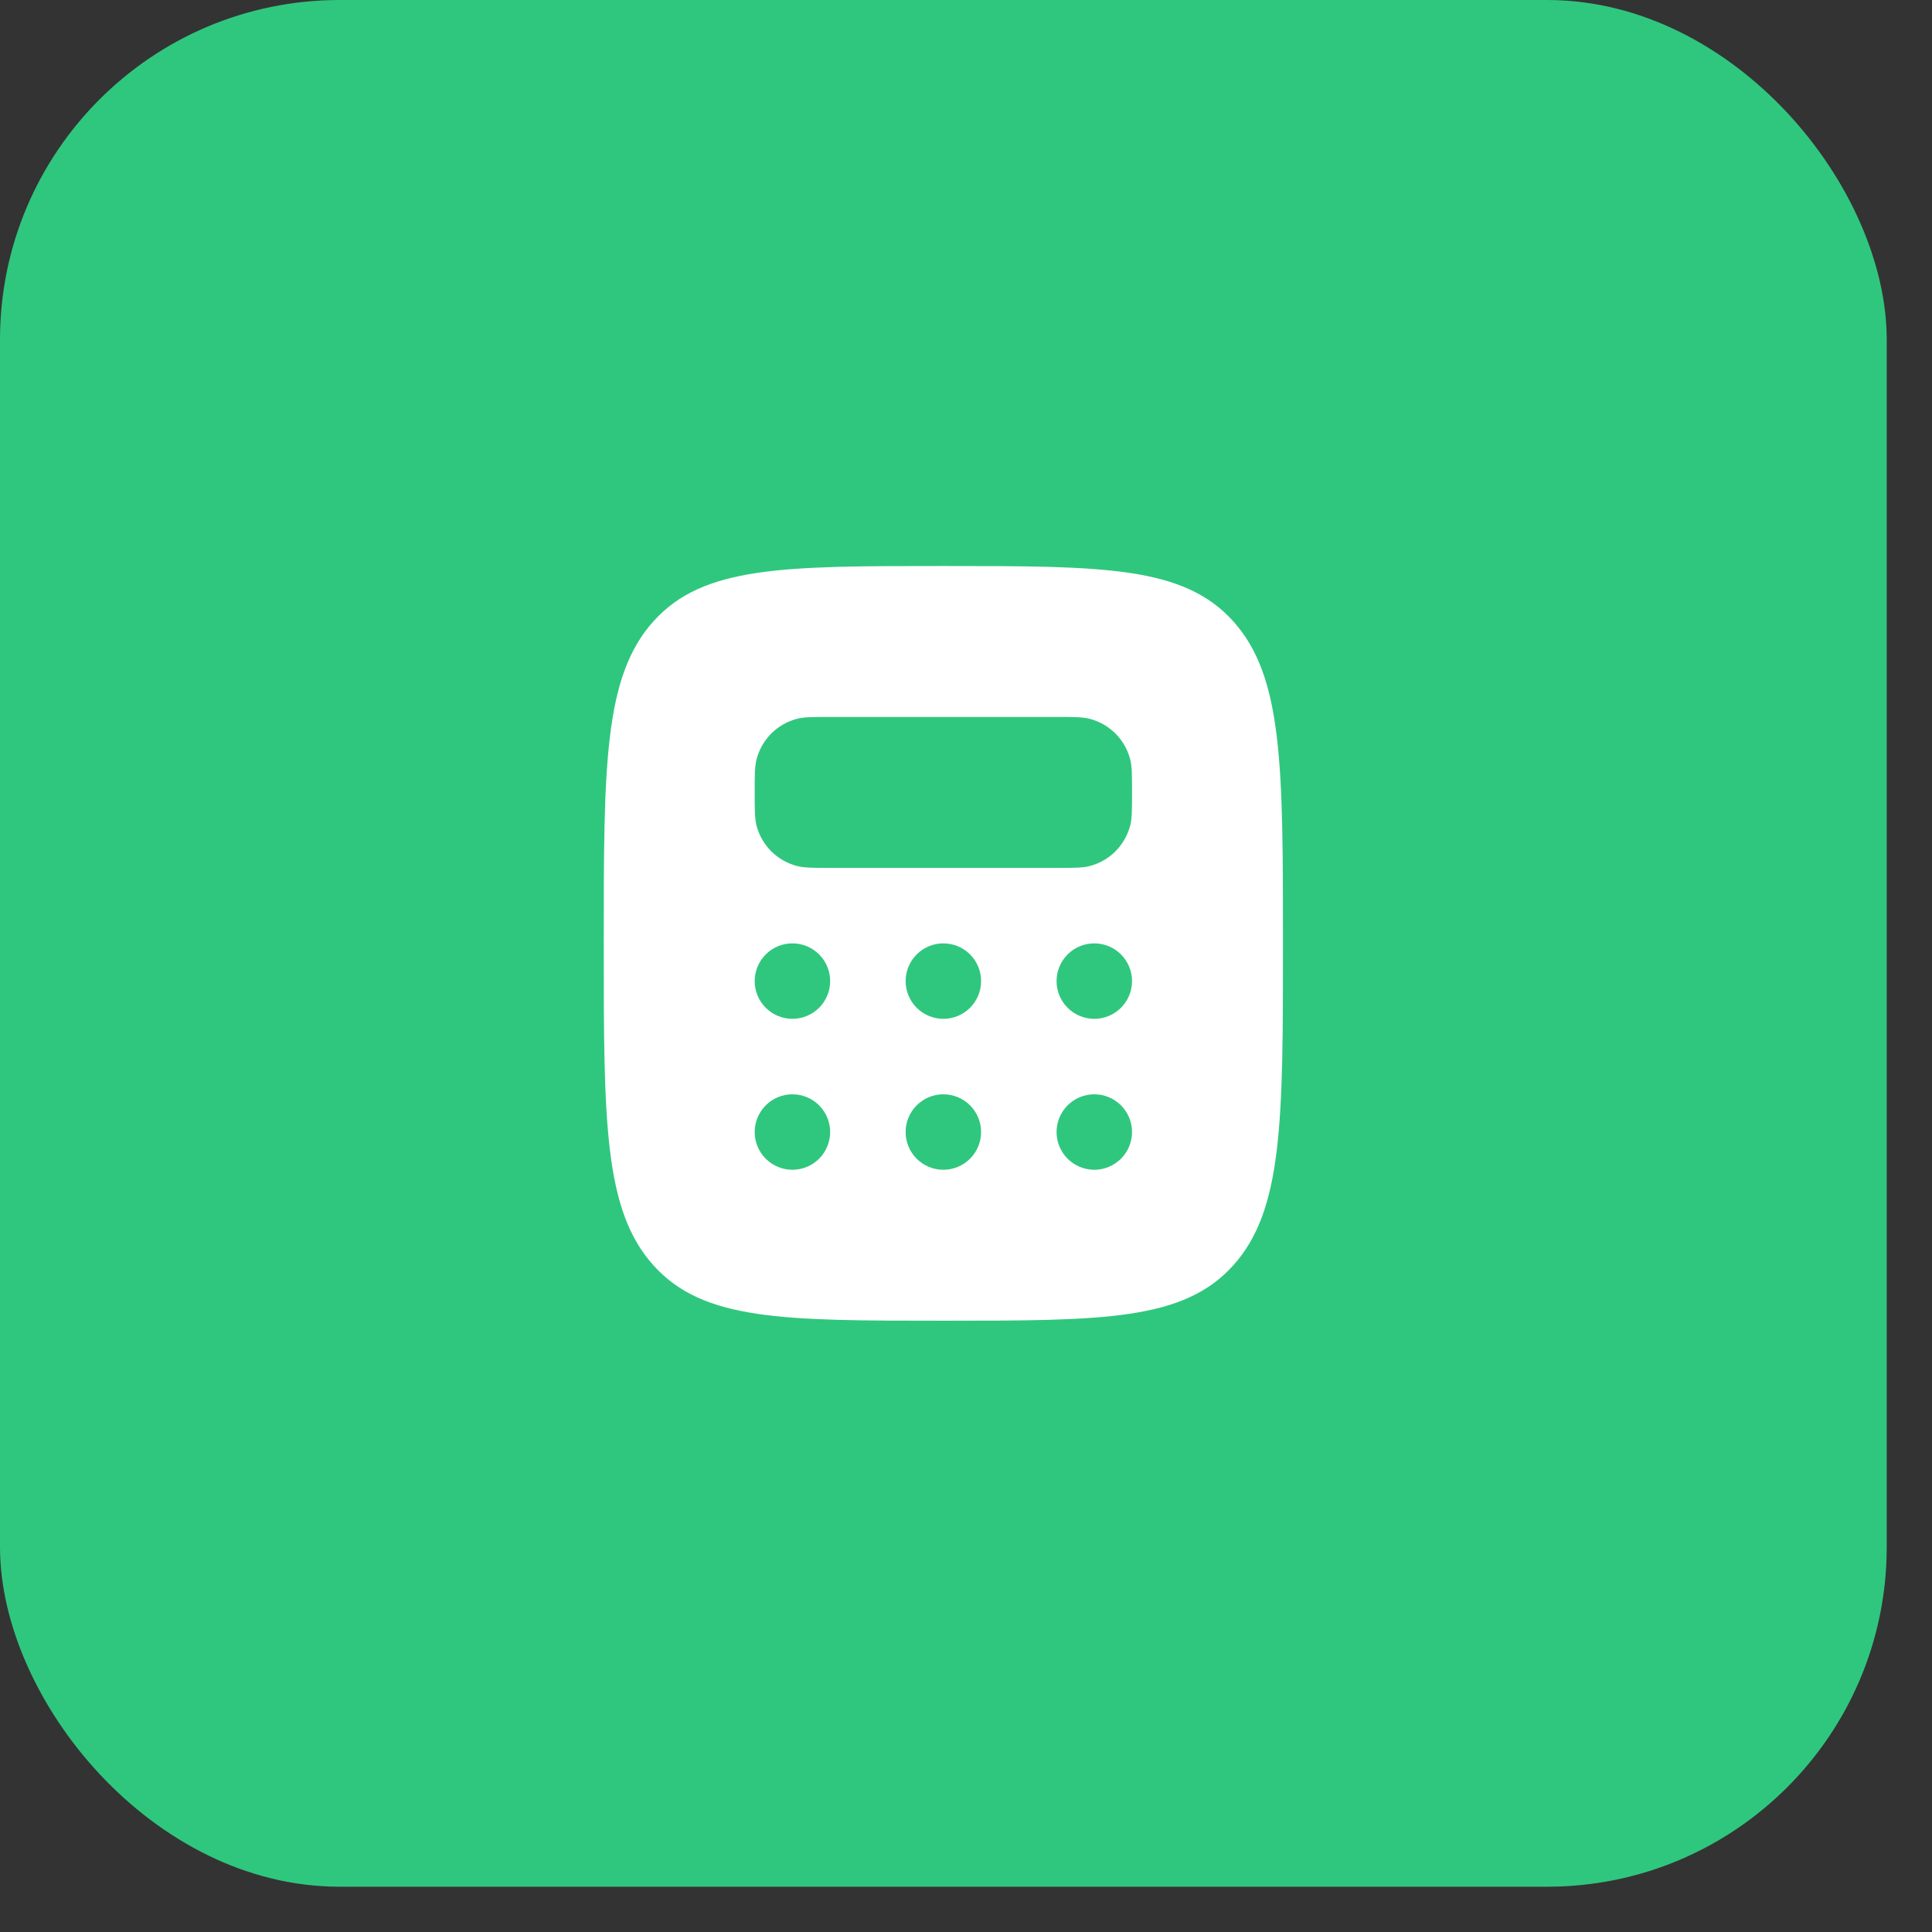
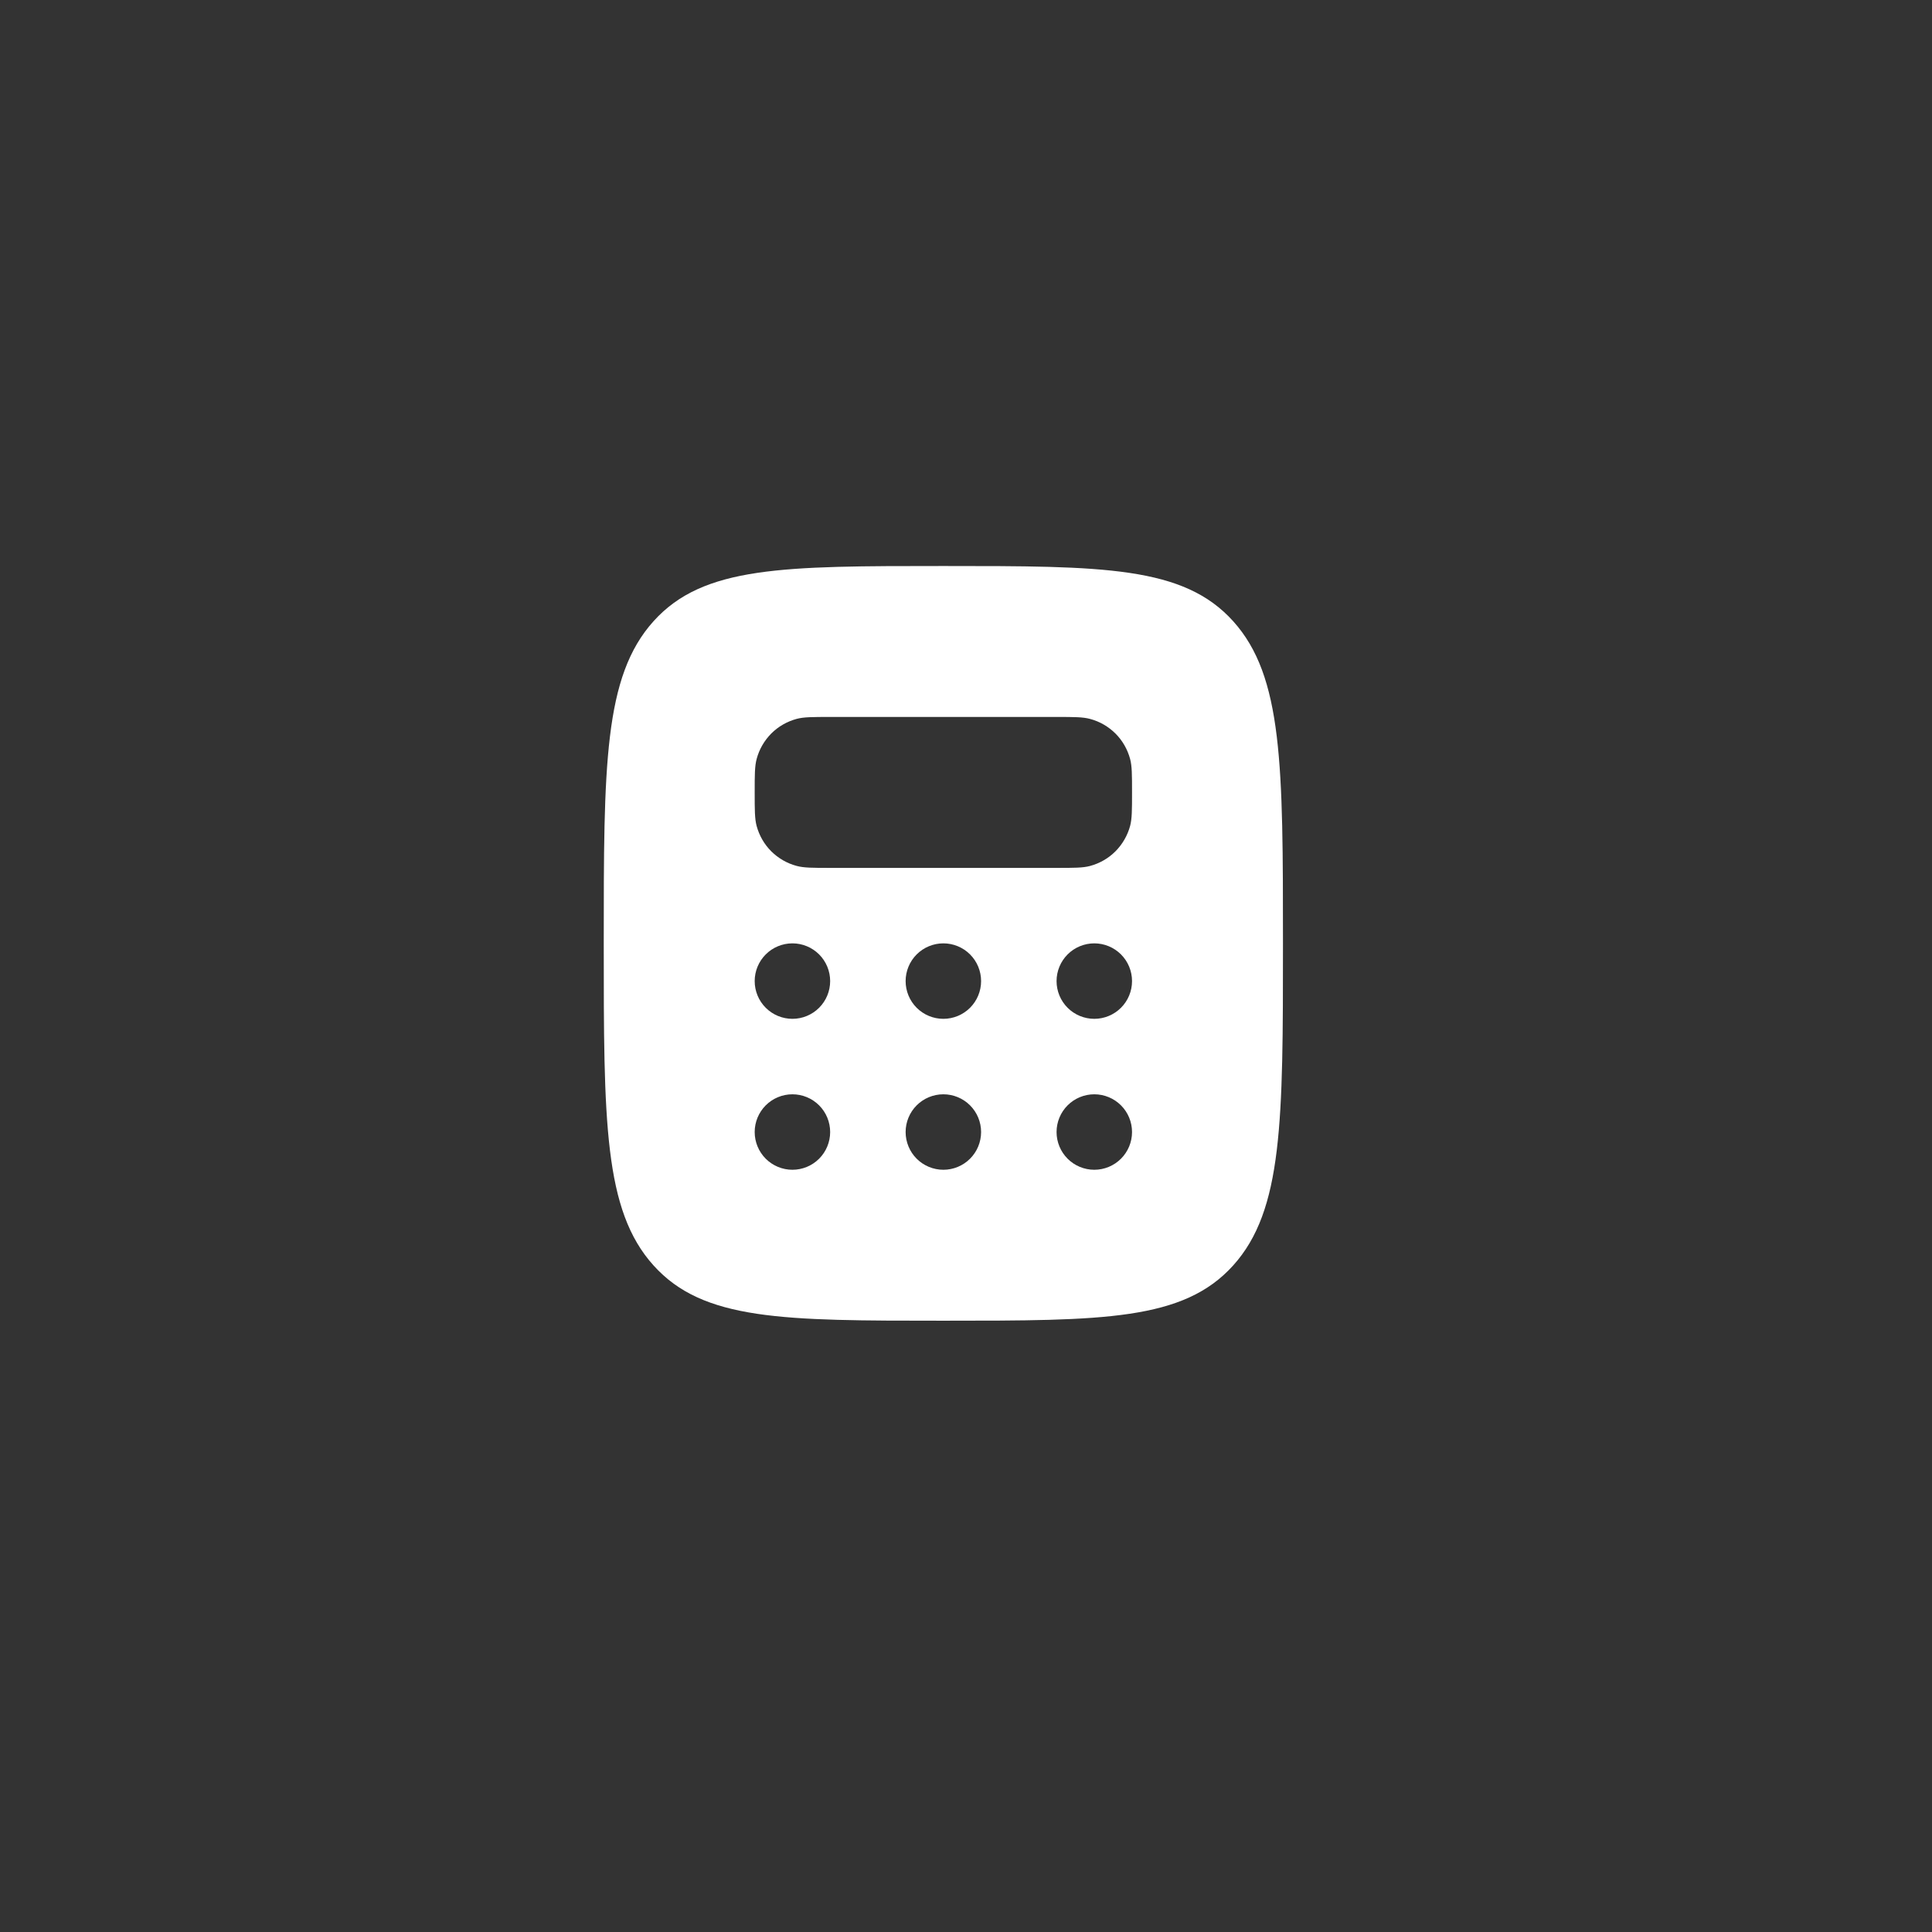
<svg xmlns="http://www.w3.org/2000/svg" width="32" height="32" viewBox="0 0 32 32" fill="none">
  <rect x="0" y="0" width="32" height="32" fill="#333333" stroke="none" />
-   <rect width="31.25" height="31.25" rx="5.625" fill="#2FC77E" />
-   <path fill-rule="evenodd" clip-rule="evenodd" d="M15.625 21.875C12.973 21.875 11.648 21.875 10.824 20.959C10 20.045 10 18.571 10 15.625C10 12.679 10 11.206 10.824 10.29C11.648 9.374 12.974 9.375 15.625 9.375C18.276 9.375 19.602 9.375 20.426 10.29C21.25 11.206 21.25 12.679 21.25 15.625C21.25 18.571 21.25 20.044 20.426 20.959C19.602 21.874 18.276 21.875 15.625 21.875ZM17.5 11.875H13.75C13.459 11.875 13.314 11.875 13.195 11.907C13.036 11.95 12.891 12.033 12.775 12.149C12.659 12.266 12.575 12.411 12.533 12.569C12.5 12.69 12.5 12.835 12.5 13.125C12.5 13.415 12.5 13.561 12.532 13.68C12.575 13.839 12.658 13.984 12.774 14.1C12.891 14.216 13.036 14.3 13.194 14.342C13.315 14.375 13.46 14.375 13.75 14.375H17.5C17.791 14.375 17.936 14.375 18.055 14.343C18.214 14.3 18.359 14.217 18.475 14.101C18.591 13.984 18.675 13.839 18.718 13.681C18.75 13.56 18.75 13.415 18.75 13.125C18.75 12.835 18.75 12.689 18.718 12.57C18.675 12.411 18.592 12.266 18.476 12.15C18.359 12.034 18.215 11.95 18.056 11.908C17.936 11.875 17.79 11.875 17.5 11.875ZM13.75 16.25C13.75 16.416 13.684 16.575 13.567 16.692C13.45 16.809 13.291 16.875 13.125 16.875C12.959 16.875 12.8 16.809 12.683 16.692C12.566 16.575 12.5 16.416 12.5 16.25C12.5 16.084 12.566 15.925 12.683 15.808C12.8 15.691 12.959 15.625 13.125 15.625C13.291 15.625 13.45 15.691 13.567 15.808C13.684 15.925 13.75 16.084 13.75 16.25ZM15.625 16.875C15.791 16.875 15.95 16.809 16.067 16.692C16.184 16.575 16.25 16.416 16.25 16.25C16.25 16.084 16.184 15.925 16.067 15.808C15.95 15.691 15.791 15.625 15.625 15.625C15.459 15.625 15.3 15.691 15.183 15.808C15.066 15.925 15 16.084 15 16.25C15 16.416 15.066 16.575 15.183 16.692C15.3 16.809 15.459 16.875 15.625 16.875ZM18.75 16.25C18.75 16.416 18.684 16.575 18.567 16.692C18.45 16.809 18.291 16.875 18.125 16.875C17.959 16.875 17.8 16.809 17.683 16.692C17.566 16.575 17.5 16.416 17.5 16.25C17.5 16.084 17.566 15.925 17.683 15.808C17.8 15.691 17.959 15.625 18.125 15.625C18.291 15.625 18.45 15.691 18.567 15.808C18.684 15.925 18.75 16.084 18.75 16.25ZM18.125 19.375C18.291 19.375 18.45 19.309 18.567 19.192C18.684 19.075 18.75 18.916 18.75 18.75C18.75 18.584 18.684 18.425 18.567 18.308C18.45 18.191 18.291 18.125 18.125 18.125C17.959 18.125 17.8 18.191 17.683 18.308C17.566 18.425 17.5 18.584 17.5 18.75C17.5 18.916 17.566 19.075 17.683 19.192C17.8 19.309 17.959 19.375 18.125 19.375ZM16.25 18.75C16.25 18.916 16.184 19.075 16.067 19.192C15.95 19.309 15.791 19.375 15.625 19.375C15.459 19.375 15.3 19.309 15.183 19.192C15.066 19.075 15 18.916 15 18.75C15 18.584 15.066 18.425 15.183 18.308C15.3 18.191 15.459 18.125 15.625 18.125C15.791 18.125 15.95 18.191 16.067 18.308C16.184 18.425 16.25 18.584 16.25 18.75ZM13.125 19.375C13.291 19.375 13.45 19.309 13.567 19.192C13.684 19.075 13.75 18.916 13.75 18.75C13.75 18.584 13.684 18.425 13.567 18.308C13.45 18.191 13.291 18.125 13.125 18.125C12.959 18.125 12.8 18.191 12.683 18.308C12.566 18.425 12.5 18.584 12.5 18.75C12.5 18.916 12.566 19.075 12.683 19.192C12.8 19.309 12.959 19.375 13.125 19.375Z" fill="white" />
+   <path fill-rule="evenodd" clip-rule="evenodd" d="M15.625 21.875C12.973 21.875 11.648 21.875 10.824 20.959C10 20.045 10 18.571 10 15.625C10 12.679 10 11.206 10.824 10.29C11.648 9.374 12.974 9.375 15.625 9.375C18.276 9.375 19.602 9.375 20.426 10.29C21.25 11.206 21.25 12.679 21.25 15.625C21.25 18.571 21.25 20.044 20.426 20.959C19.602 21.874 18.276 21.875 15.625 21.875M17.5 11.875H13.75C13.459 11.875 13.314 11.875 13.195 11.907C13.036 11.95 12.891 12.033 12.775 12.149C12.659 12.266 12.575 12.411 12.533 12.569C12.5 12.69 12.5 12.835 12.5 13.125C12.5 13.415 12.5 13.561 12.532 13.68C12.575 13.839 12.658 13.984 12.774 14.1C12.891 14.216 13.036 14.3 13.194 14.342C13.315 14.375 13.46 14.375 13.75 14.375H17.5C17.791 14.375 17.936 14.375 18.055 14.343C18.214 14.3 18.359 14.217 18.475 14.101C18.591 13.984 18.675 13.839 18.718 13.681C18.75 13.56 18.75 13.415 18.75 13.125C18.75 12.835 18.75 12.689 18.718 12.57C18.675 12.411 18.592 12.266 18.476 12.15C18.359 12.034 18.215 11.95 18.056 11.908C17.936 11.875 17.79 11.875 17.5 11.875ZM13.75 16.25C13.75 16.416 13.684 16.575 13.567 16.692C13.45 16.809 13.291 16.875 13.125 16.875C12.959 16.875 12.8 16.809 12.683 16.692C12.566 16.575 12.5 16.416 12.5 16.25C12.5 16.084 12.566 15.925 12.683 15.808C12.8 15.691 12.959 15.625 13.125 15.625C13.291 15.625 13.45 15.691 13.567 15.808C13.684 15.925 13.75 16.084 13.75 16.25ZM15.625 16.875C15.791 16.875 15.95 16.809 16.067 16.692C16.184 16.575 16.25 16.416 16.25 16.25C16.25 16.084 16.184 15.925 16.067 15.808C15.95 15.691 15.791 15.625 15.625 15.625C15.459 15.625 15.3 15.691 15.183 15.808C15.066 15.925 15 16.084 15 16.25C15 16.416 15.066 16.575 15.183 16.692C15.3 16.809 15.459 16.875 15.625 16.875ZM18.75 16.25C18.75 16.416 18.684 16.575 18.567 16.692C18.45 16.809 18.291 16.875 18.125 16.875C17.959 16.875 17.8 16.809 17.683 16.692C17.566 16.575 17.5 16.416 17.5 16.25C17.5 16.084 17.566 15.925 17.683 15.808C17.8 15.691 17.959 15.625 18.125 15.625C18.291 15.625 18.45 15.691 18.567 15.808C18.684 15.925 18.75 16.084 18.75 16.25ZM18.125 19.375C18.291 19.375 18.45 19.309 18.567 19.192C18.684 19.075 18.75 18.916 18.75 18.75C18.75 18.584 18.684 18.425 18.567 18.308C18.45 18.191 18.291 18.125 18.125 18.125C17.959 18.125 17.8 18.191 17.683 18.308C17.566 18.425 17.5 18.584 17.5 18.75C17.5 18.916 17.566 19.075 17.683 19.192C17.8 19.309 17.959 19.375 18.125 19.375ZM16.25 18.75C16.25 18.916 16.184 19.075 16.067 19.192C15.95 19.309 15.791 19.375 15.625 19.375C15.459 19.375 15.3 19.309 15.183 19.192C15.066 19.075 15 18.916 15 18.75C15 18.584 15.066 18.425 15.183 18.308C15.3 18.191 15.459 18.125 15.625 18.125C15.791 18.125 15.95 18.191 16.067 18.308C16.184 18.425 16.25 18.584 16.25 18.75ZM13.125 19.375C13.291 19.375 13.45 19.309 13.567 19.192C13.684 19.075 13.75 18.916 13.75 18.75C13.75 18.584 13.684 18.425 13.567 18.308C13.45 18.191 13.291 18.125 13.125 18.125C12.959 18.125 12.8 18.191 12.683 18.308C12.566 18.425 12.5 18.584 12.5 18.75C12.5 18.916 12.566 19.075 12.683 19.192C12.8 19.309 12.959 19.375 13.125 19.375Z" fill="white" />
</svg>